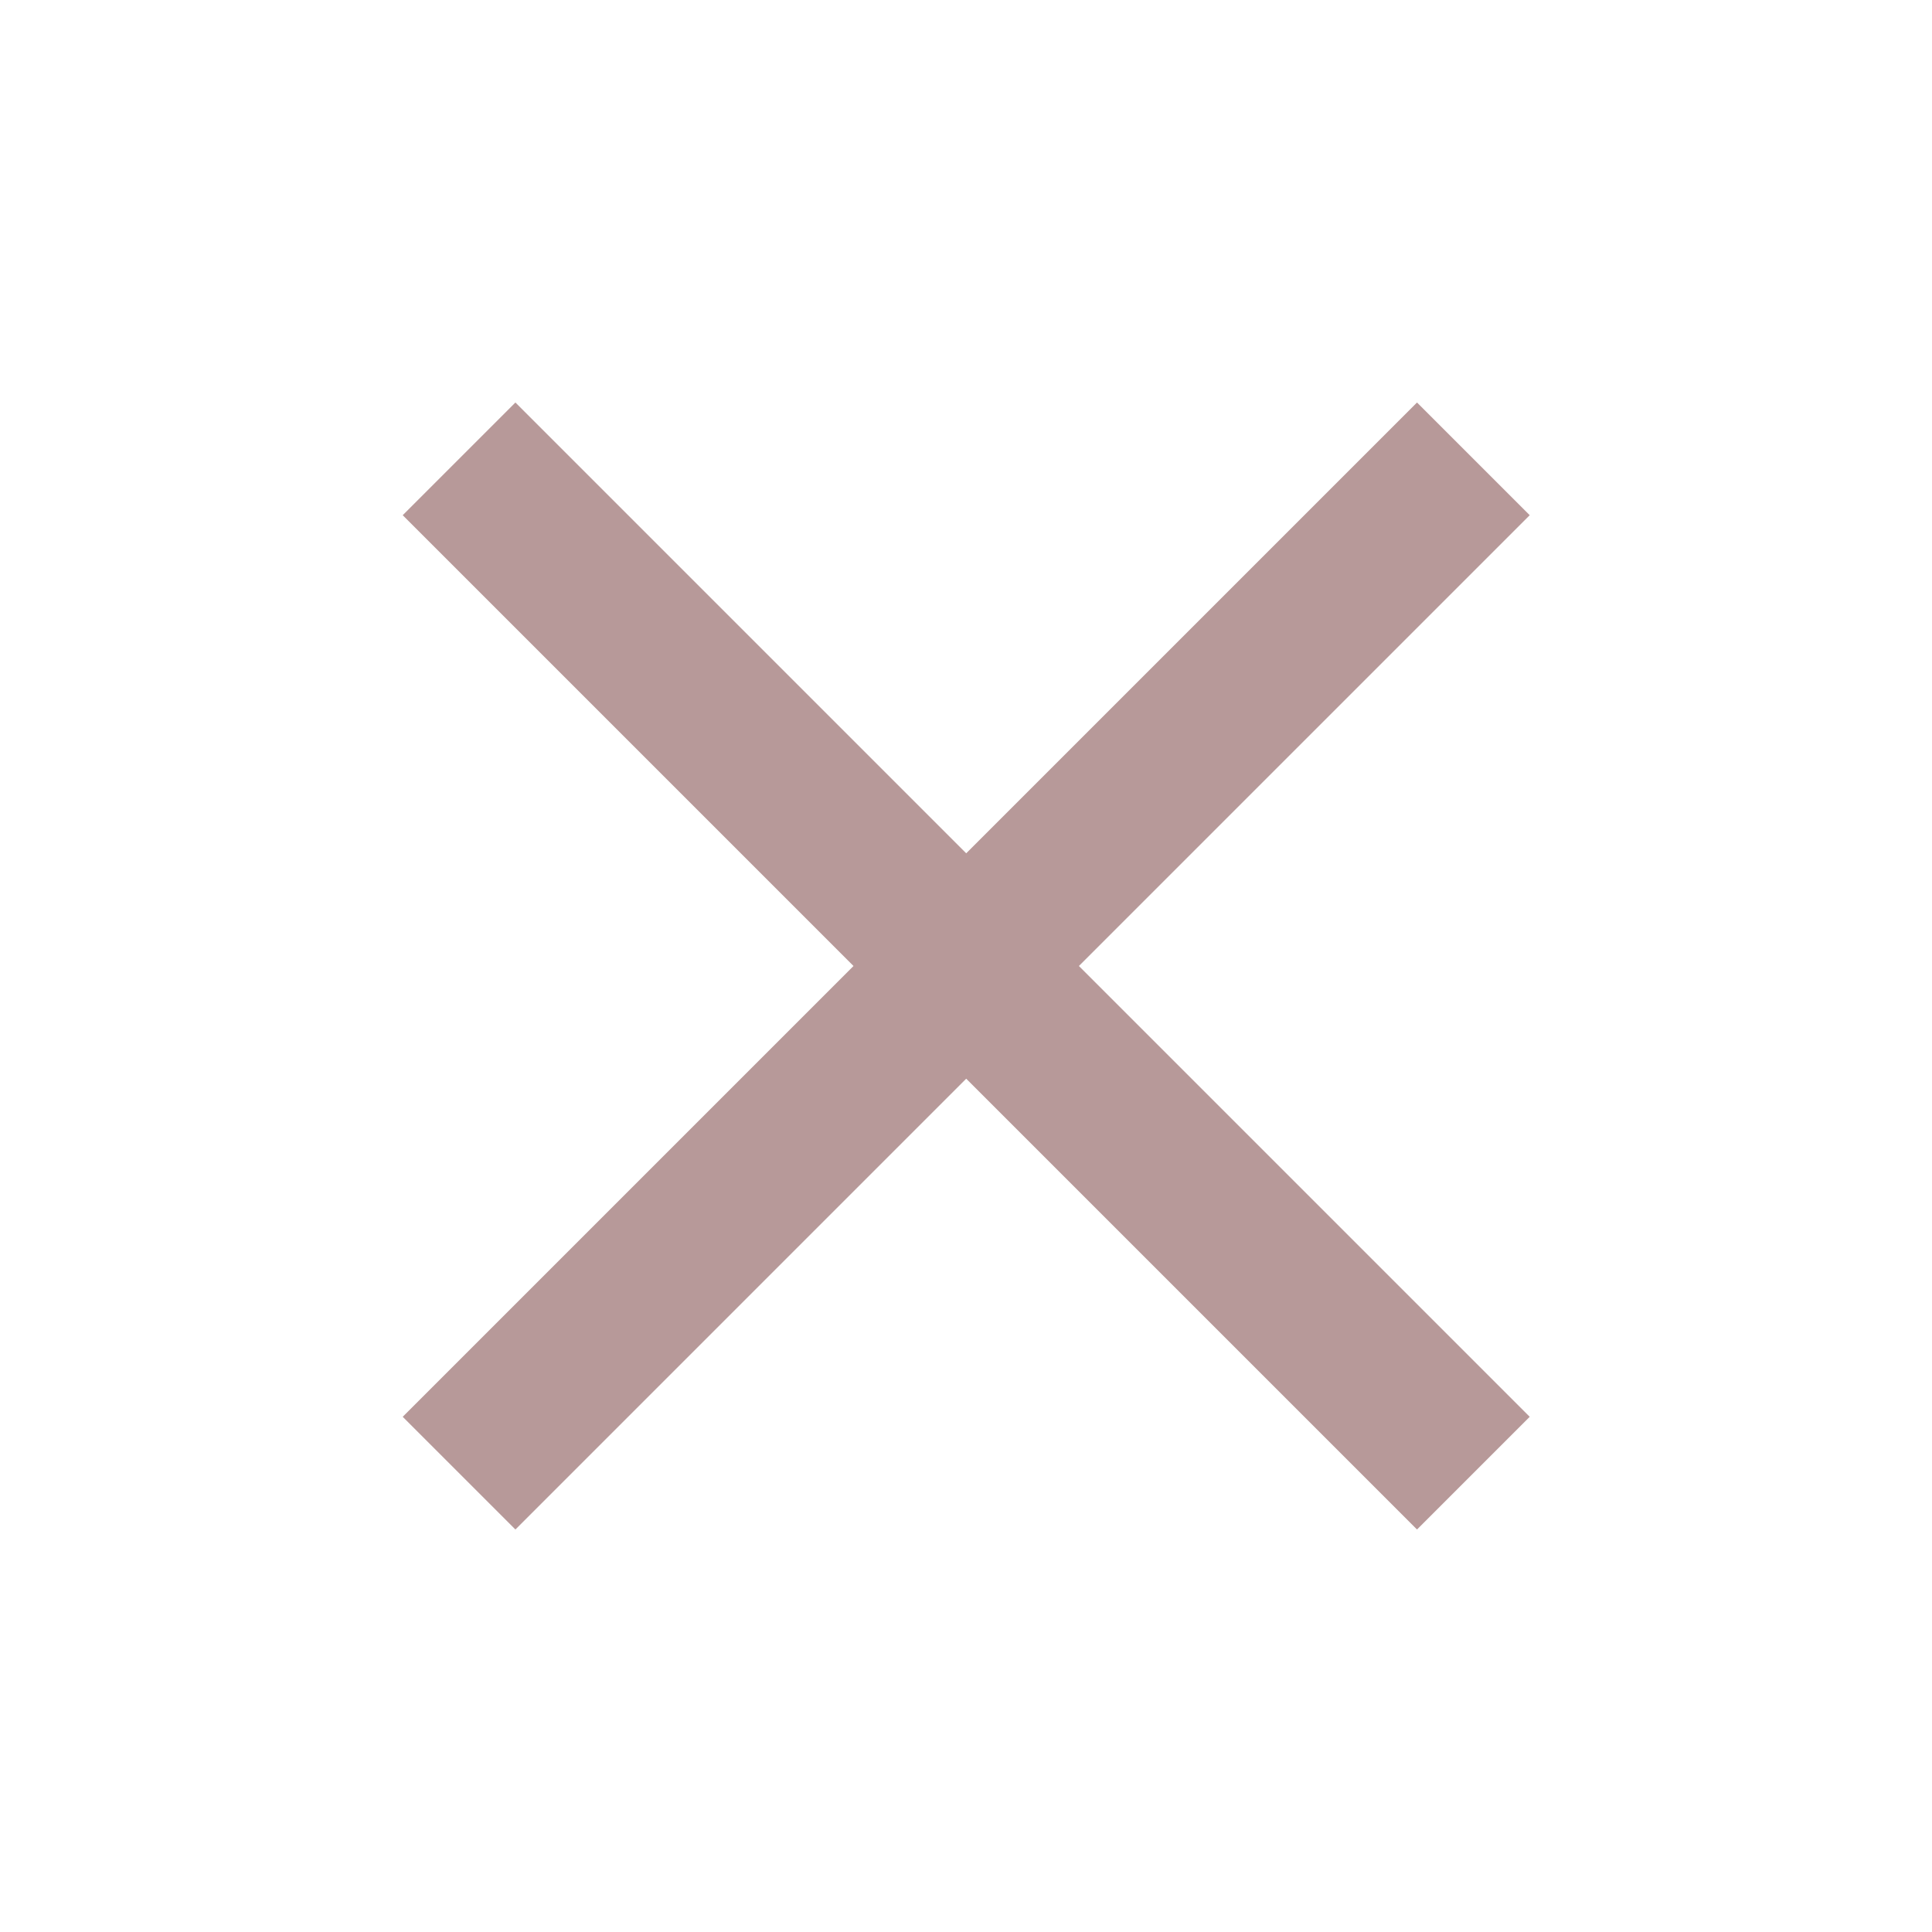
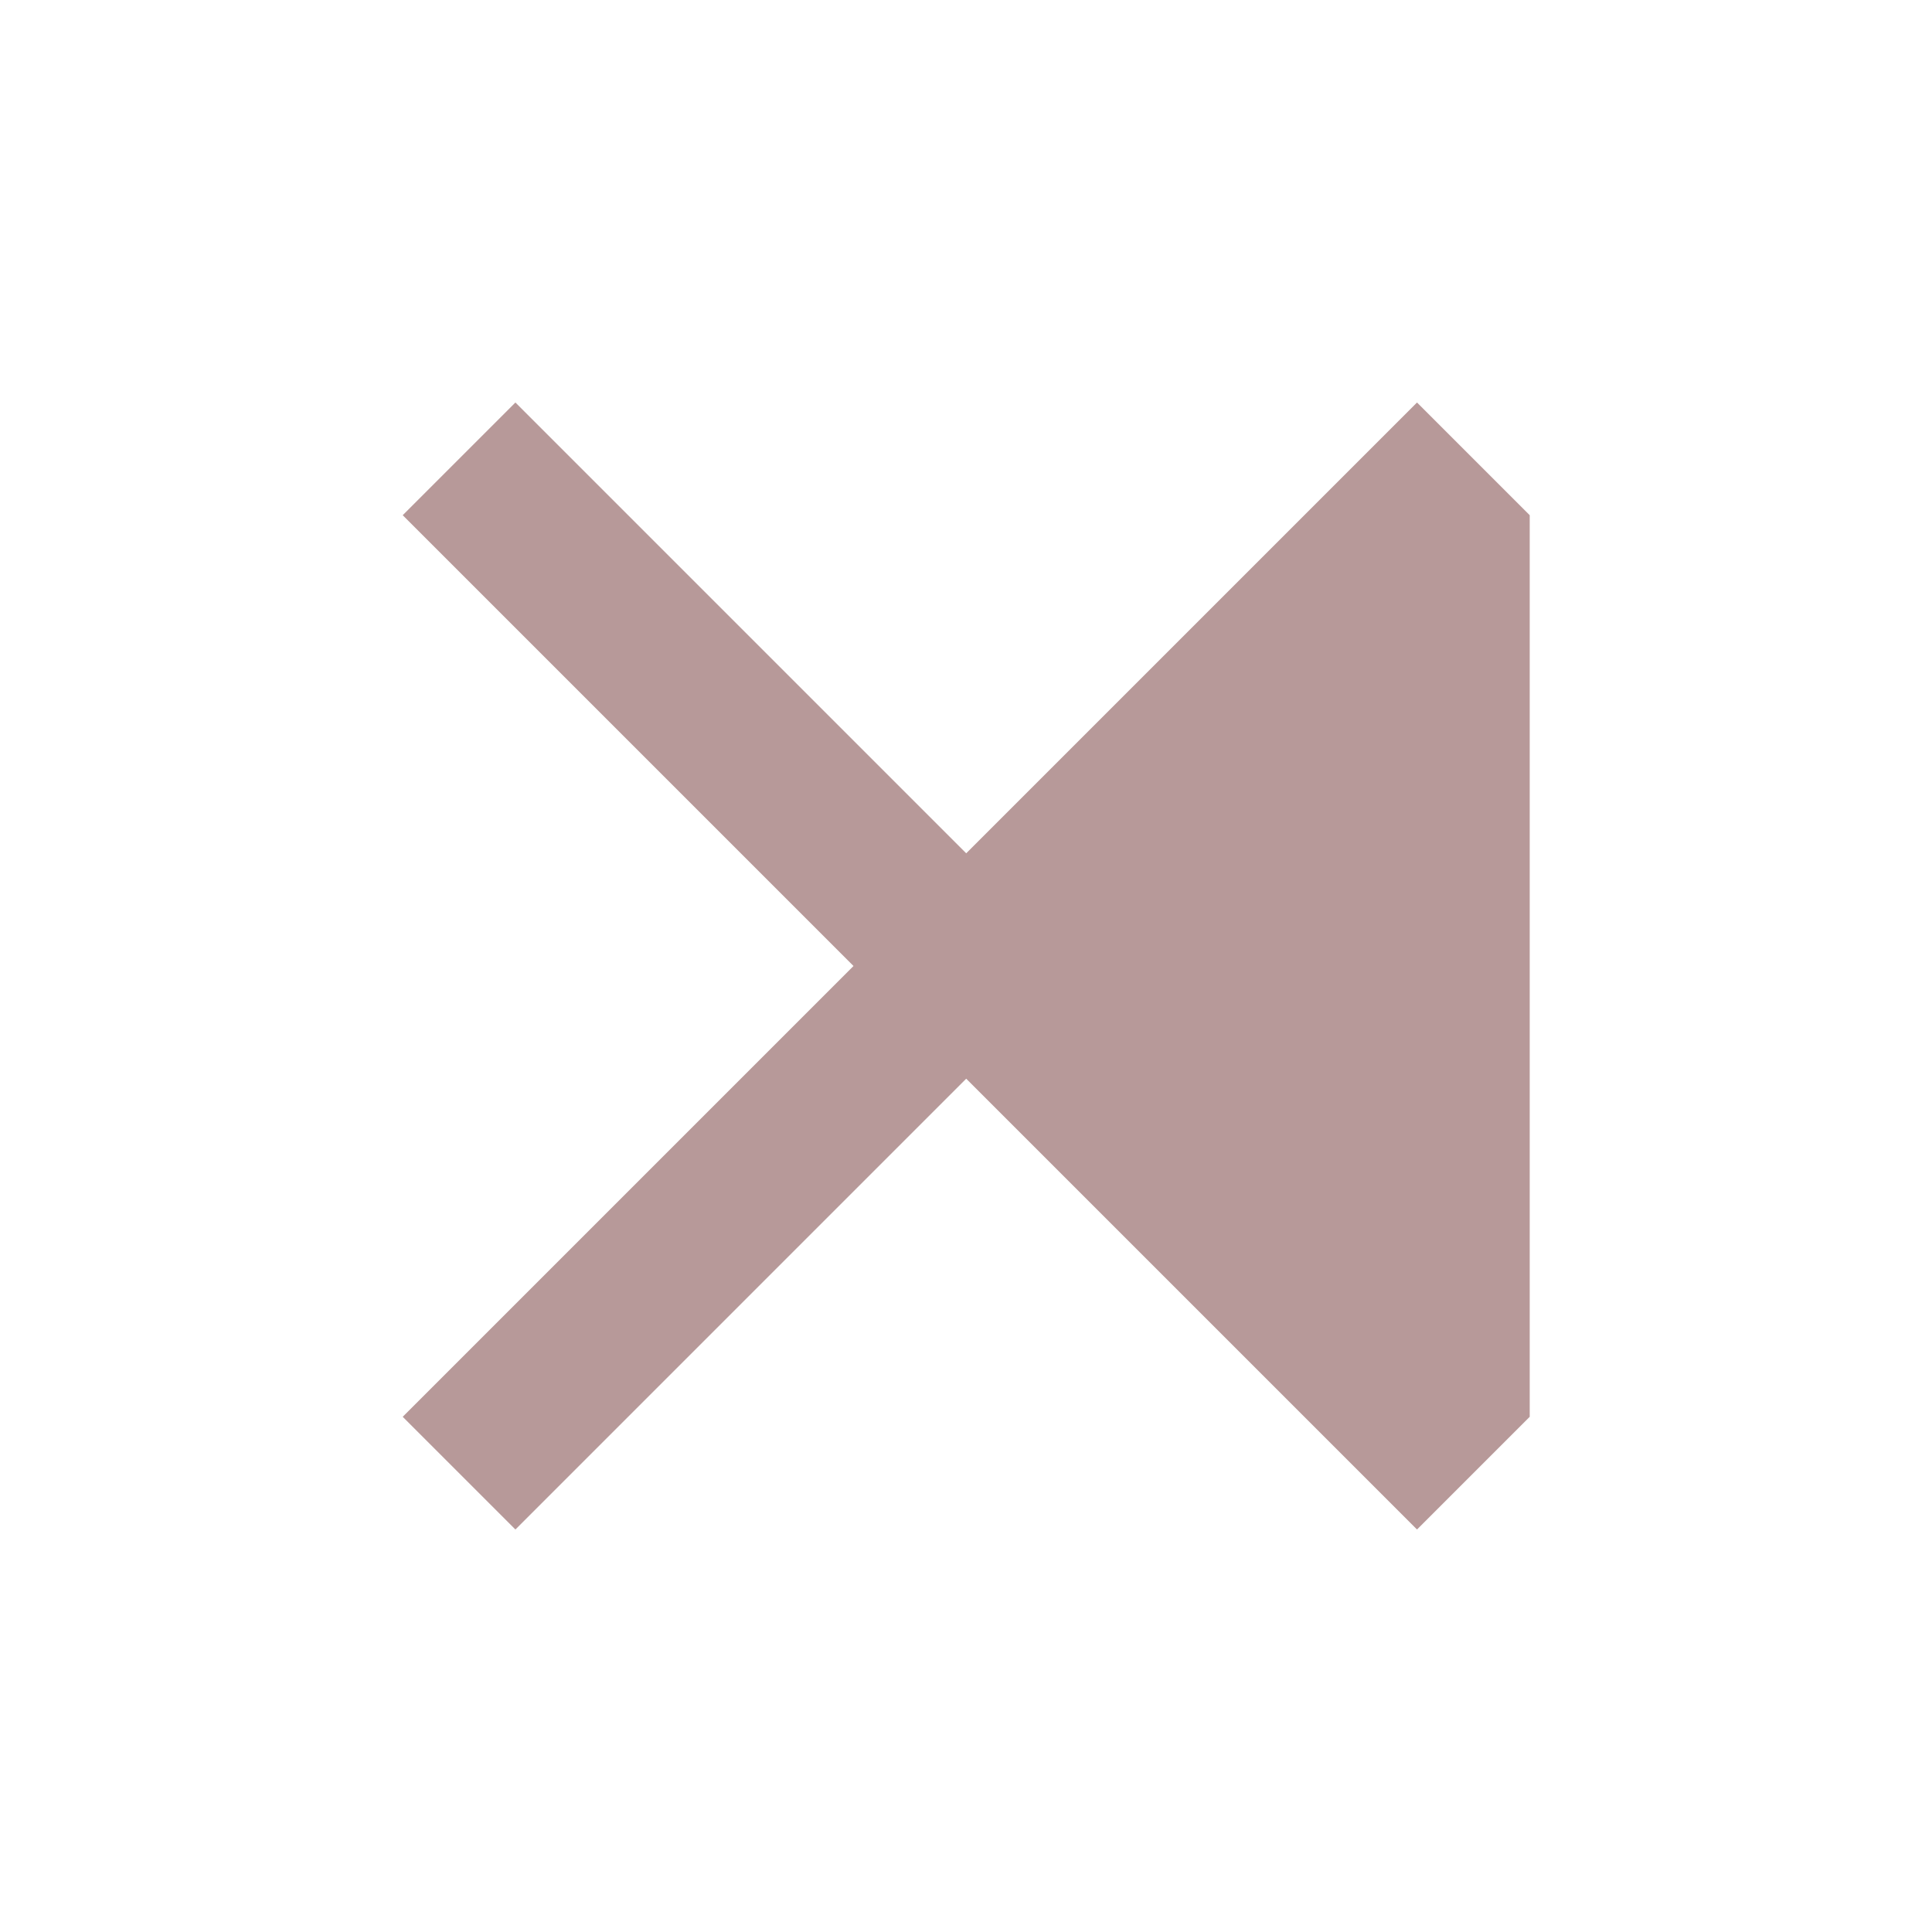
<svg xmlns="http://www.w3.org/2000/svg" width="36" height="36" viewBox="0 0 36 36" fill="none">
-   <path d="M9.604 28.5L7.504 26.4L15.904 18L7.504 9.6L9.604 7.5L18.004 15.9L26.404 7.5L28.504 9.6L20.104 18L28.504 26.4L26.404 28.5L18.004 20.1L9.604 28.5Z" fill="#B79999" />
+   <path d="M9.604 28.5L7.504 26.4L15.904 18L7.504 9.6L9.604 7.5L18.004 15.9L26.404 7.5L28.504 9.6L28.504 26.4L26.404 28.5L18.004 20.1L9.604 28.5Z" fill="#B79999" />
</svg>